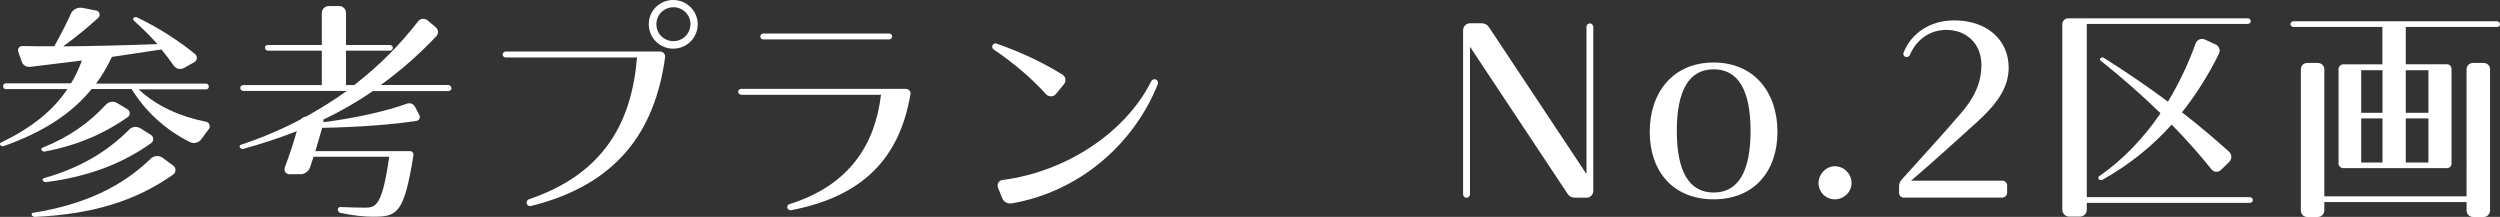
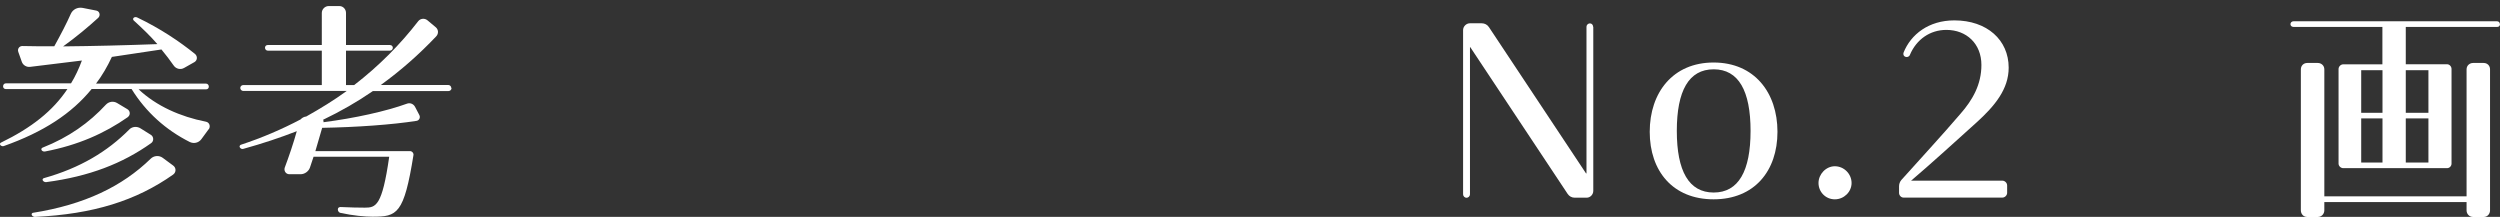
<svg xmlns="http://www.w3.org/2000/svg" id="_レイヤー_2" data-name="レイヤー 2" viewBox="0 0 275.94 23.94">
  <rect x="0" y="0" width="275.94" height="23.94" fill="#333333" stroke="none" />
  <defs>
    <style>
      .cls-1 {
        fill: #fff;
      }
    </style>
  </defs>
  <g id="_レイヤー_1-2" data-name="レイヤー 1">
    <g>
      <path class="cls-1" d="M23.04,14.25l-.82,1.12c-.3.4-.83.52-1.28.3-2.62-1.32-4.82-3.27-6.42-5.85h-4.4c-2.22,2.72-5.32,4.75-9.7,6.3-.12.05-.28,0-.38-.1-.07-.1-.05-.22.05-.27,3.4-1.65,5.75-3.52,7.35-5.92H.64c-.17,0-.3-.12-.3-.3s.12-.33.3-.33h7.2c.47-.77.87-1.62,1.2-2.52l-5.72.7c-.4.05-.8-.2-.92-.58l-.38-1.07c-.12-.32.1-.65.45-.65,1.12.03,2.32.03,3.52.03.72-1.3,1.37-2.55,1.82-3.57.22-.5.75-.77,1.3-.67l1.53.3c.38.08.47.55.2.8-1.1,1-2.37,2.07-3.87,3.15,3.32-.03,6.85-.12,10.4-.25-.77-.9-1.67-1.75-2.62-2.62-.08-.08-.08-.23.02-.3.1-.08.25-.08.38-.02,2.55,1.22,4.67,2.65,6.37,4.02.3.25.28.7-.05.9l-1.15.65c-.4.23-.9.1-1.15-.27-.4-.57-.85-1.17-1.35-1.77l-5.47.82c-.5,1.07-1.07,2.05-1.75,2.95h12.15c.17,0,.3.15.3.33s-.12.3-.3.3h-7.45c1.97,1.85,4.62,3.02,7.42,3.57.4.07.55.52.32.85ZM19.11,19.27c-4.07,2.87-8.8,4.37-15.25,4.67-.15,0-.28-.08-.35-.2-.05-.1,0-.22.12-.25,5.7-.9,9.87-2.92,13-5.97.35-.35.93-.4,1.33-.1l1.15.85c.35.25.35.75,0,1ZM14.12,12.92c-2.57,1.8-5.5,3.1-9.15,3.8-.15.02-.3-.02-.38-.15-.07-.1,0-.23.1-.27,2.92-1.15,5.17-2.77,7-4.75.33-.35.85-.42,1.25-.17l1.12.67c.33.2.35.65.05.87ZM14.26,14.3c.33-.35.88-.38,1.27-.12l1.12.7c.33.2.35.7.03.92-3.17,2.25-6.82,3.67-11.57,4.3-.15.02-.3-.05-.38-.17-.08-.1,0-.25.12-.27,4-1.12,7.02-2.95,9.4-5.35Z" />
      <path class="cls-1" d="M49.84,9.72c0,.18-.15.33-.33.33h-8.35c-1.7,1.17-3.52,2.22-5.5,3.17.05.07.05.17.05.27,3.47-.45,6.87-1.2,9.22-2.05.33-.12.7.02.88.35l.47.9c.15.27,0,.6-.3.65-2.75.43-6.6.7-10.42.77l-.75,2.57h10.45c.22,0,.4.2.38.42-1.05,6.55-1.8,6.82-4.52,6.82-.85,0-2.15-.12-3.53-.42-.17-.02-.3-.2-.3-.38s.12-.27.3-.27c1.03.05,2,.07,2.67.07,1.22,0,1.92-.15,2.7-5.62h-8.35l-.4,1.2c-.15.42-.58.73-1.03.73h-1.25c-.38,0-.62-.38-.5-.73.45-1.2.95-2.65,1.33-4.02-1.85.72-3.8,1.37-5.9,1.95-.15.05-.3-.02-.38-.15-.08-.1-.02-.25.1-.3,2.35-.77,4.55-1.72,6.6-2.8.15-.17.38-.3.62-.32,1.57-.88,3.07-1.8,4.47-2.82h-11.42c-.17,0-.33-.15-.33-.33s.15-.32.33-.32h8.67v-3.8h-5.97c-.17,0-.3-.15-.3-.32s.12-.3.3-.3h5.97V1.42c0-.4.35-.75.75-.75h1.2c.4,0,.72.35.72.75v3.55h4.85c.17,0,.32.12.32.3s-.15.32-.32.32h-4.85v3.8h.9c2.75-2.12,5.1-4.5,7.07-7.05.25-.32.72-.35,1.02-.1l.92.77c.3.25.33.7.05,1-1.87,1.97-3.9,3.77-6.12,5.37h7.45c.17,0,.33.15.33.32Z" />
-       <path class="cls-1" d="M73.41,6.32c-1.12,8.2-5.32,14.07-14.82,16.42-.17.05-.35-.05-.42-.2-.12-.2,0-.47.22-.55,8.35-2.82,11.35-8.6,11.92-15.65h-14.5c-.17,0-.33-.15-.33-.32s.15-.33.33-.33h17.05c.33,0,.6.3.55.62ZM77.01,2.67c0,1.5-1.2,2.7-2.7,2.7s-2.7-1.2-2.7-2.7,1.22-2.67,2.7-2.67,2.7,1.2,2.7,2.67ZM76.21,2.67c0-1.05-.85-1.87-1.88-1.87s-1.88.82-1.88,1.87.83,1.87,1.88,1.87,1.88-.85,1.88-1.87Z" />
-       <path class="cls-1" d="M100.49,10.4c-1.17,6.95-5.15,11.27-13.17,12.8-.15.02-.3-.05-.38-.17-.1-.2-.03-.42.2-.5,6.72-2.1,9.47-6.72,10.1-12.07h-15.42c-.17,0-.35-.15-.35-.33s.17-.32.35-.32h18.15c.33,0,.58.27.53.6ZM83.92,4.02c0-.17.15-.32.33-.32h13.9c.17,0,.32.15.32.32s-.15.33-.32.33h-13.9c-.18,0-.33-.15-.33-.33Z" />
-       <path class="cls-1" d="M109.67,5.45c-.18-.12-.2-.35-.08-.52.1-.12.25-.17.4-.12,2.85,1,5.22,2.15,7.27,3.42.38.23.45.72.17,1.07l-.88,1.07c-.27.35-.8.35-1.1.02-1.5-1.65-3.37-3.3-5.8-4.95ZM127.79,9.3c-2.65,6.6-8.62,11.85-16.12,13.15-.45.07-.88-.15-1.05-.58l-.47-1.17c-.15-.35.1-.77.47-.83,7.07-.9,13.62-5.25,16.45-10.9.12-.23.45-.3.62-.12l.03.02c.1.1.12.27.08.42Z" />
      <path class="cls-1" d="M175.86,2.95v18.12c0,.4-.33.75-.73.75h-1.32c-.32,0-.6-.15-.78-.42l-10.75-16.2h-.03v16.25c0,.2-.18.38-.38.38s-.38-.17-.38-.38V3.32c0-.4.35-.75.75-.75h1.3c.33,0,.62.15.8.42l10.72,16.15h.05V2.95c0-.2.18-.37.38-.37s.35.17.35.37Z" />
      <path class="cls-1" d="M196.19,14.55c0,4.32-2.55,7.45-7.05,7.45s-7.05-3.12-7.05-7.45,2.55-7.65,7.05-7.65,7.05,3.32,7.05,7.65ZM193.22,14.45c0-4.42-1.32-6.8-4.07-6.8s-4.07,2.37-4.07,6.8,1.33,6.8,4.07,6.8,4.07-2.37,4.07-6.8Z" />
      <path class="cls-1" d="M204.37,20.2c0,.97-.83,1.8-1.85,1.8s-1.8-.82-1.8-1.8.83-1.85,1.8-1.85c1.02,0,1.85.85,1.85,1.85Z" />
      <path class="cls-1" d="M221.54,20.47v.82c0,.27-.25.52-.53.52h-10.9c-.28,0-.5-.25-.5-.52v-.72c0-.25.08-.5.25-.7,2.15-2.4,4.42-4.85,6.52-7.3,1.38-1.57,2.32-3.27,2.32-5.4,0-2.35-1.65-3.87-3.87-3.87-1.8,0-3.3,1.05-4.02,2.75-.07.2-.3.3-.5.22-.2-.07-.27-.27-.2-.47.8-2,2.77-3.55,5.6-3.55,3.62,0,6,2.17,6,5.22,0,2.37-1.53,4.22-3.55,6.05-2.45,2.2-4.67,4.25-7.22,6.42h10.07c.28,0,.53.25.53.52Z" />
-       <path class="cls-1" d="M248.66,22.09c0,.17-.15.3-.33.3h-18v.77c0,.4-.35.75-.75.75h-1.2c-.4,0-.75-.35-.75-.75V2.67c0-.35.3-.65.65-.65h19.82c.18,0,.33.15.33.32s-.15.3-.33.3h-17.77v19.12h18c.17,0,.33.15.33.32ZM238.47,12.5c-1.95-1.9-4.15-3.85-6.6-5.8-.1-.08-.1-.2-.03-.28.1-.07.25-.12.35-.05,2.62,1.65,4.97,3.27,7.1,4.85,1.22-2.02,2.25-4.17,3.05-6.42.15-.4.6-.62,1-.45l1.2.55c.4.17.58.65.37,1.05-1.15,2.32-2.5,4.47-4.07,6.45,1.87,1.45,3.6,2.9,5.2,4.35.33.3.33.8.03,1.1l-.92.9c-.3.3-.8.27-1.05-.05-1.27-1.6-2.75-3.27-4.4-4.95-2.12,2.37-4.65,4.42-7.65,6.1-.12.08-.3.02-.4-.07-.1-.1-.05-.25.05-.33,2.7-1.87,4.95-4.27,6.77-6.95Z" />
      <path class="cls-1" d="M275.94,2.67c0,.18-.12.3-.3.3h-10.1v4.12h4.55c.28,0,.5.25.5.52v10.45c0,.27-.22.5-.5.5h-11.45c-.27,0-.52-.23-.52-.5V7.62c0-.28.25-.52.52-.52h4.32V2.97h-9.82c-.18,0-.33-.12-.33-.3s.15-.32.33-.32h22.49c.17,0,.3.15.3.32ZM274.84,7.65v15.57c0,.4-.3.73-.7.73h-1.17c-.4,0-.72-.32-.72-.73v-.92h-15.7v.92c0,.4-.32.73-.72.73h-1.17c-.4,0-.7-.32-.7-.73V7.65c0-.4.3-.7.7-.7h1.17c.4,0,.72.3.72.7v14.02h15.7V7.65c0-.4.32-.7.72-.7h1.17c.4,0,.7.3.7.7ZM262.97,7.75h-2.35v4.7h2.35v-4.7ZM262.97,13.07h-2.35v4.87h2.35v-4.87ZM265.54,7.75v4.7h2.5v-4.7h-2.5ZM268.04,13.07h-2.5v4.87h2.5v-4.87Z" />
    </g>
  </g>
</svg>